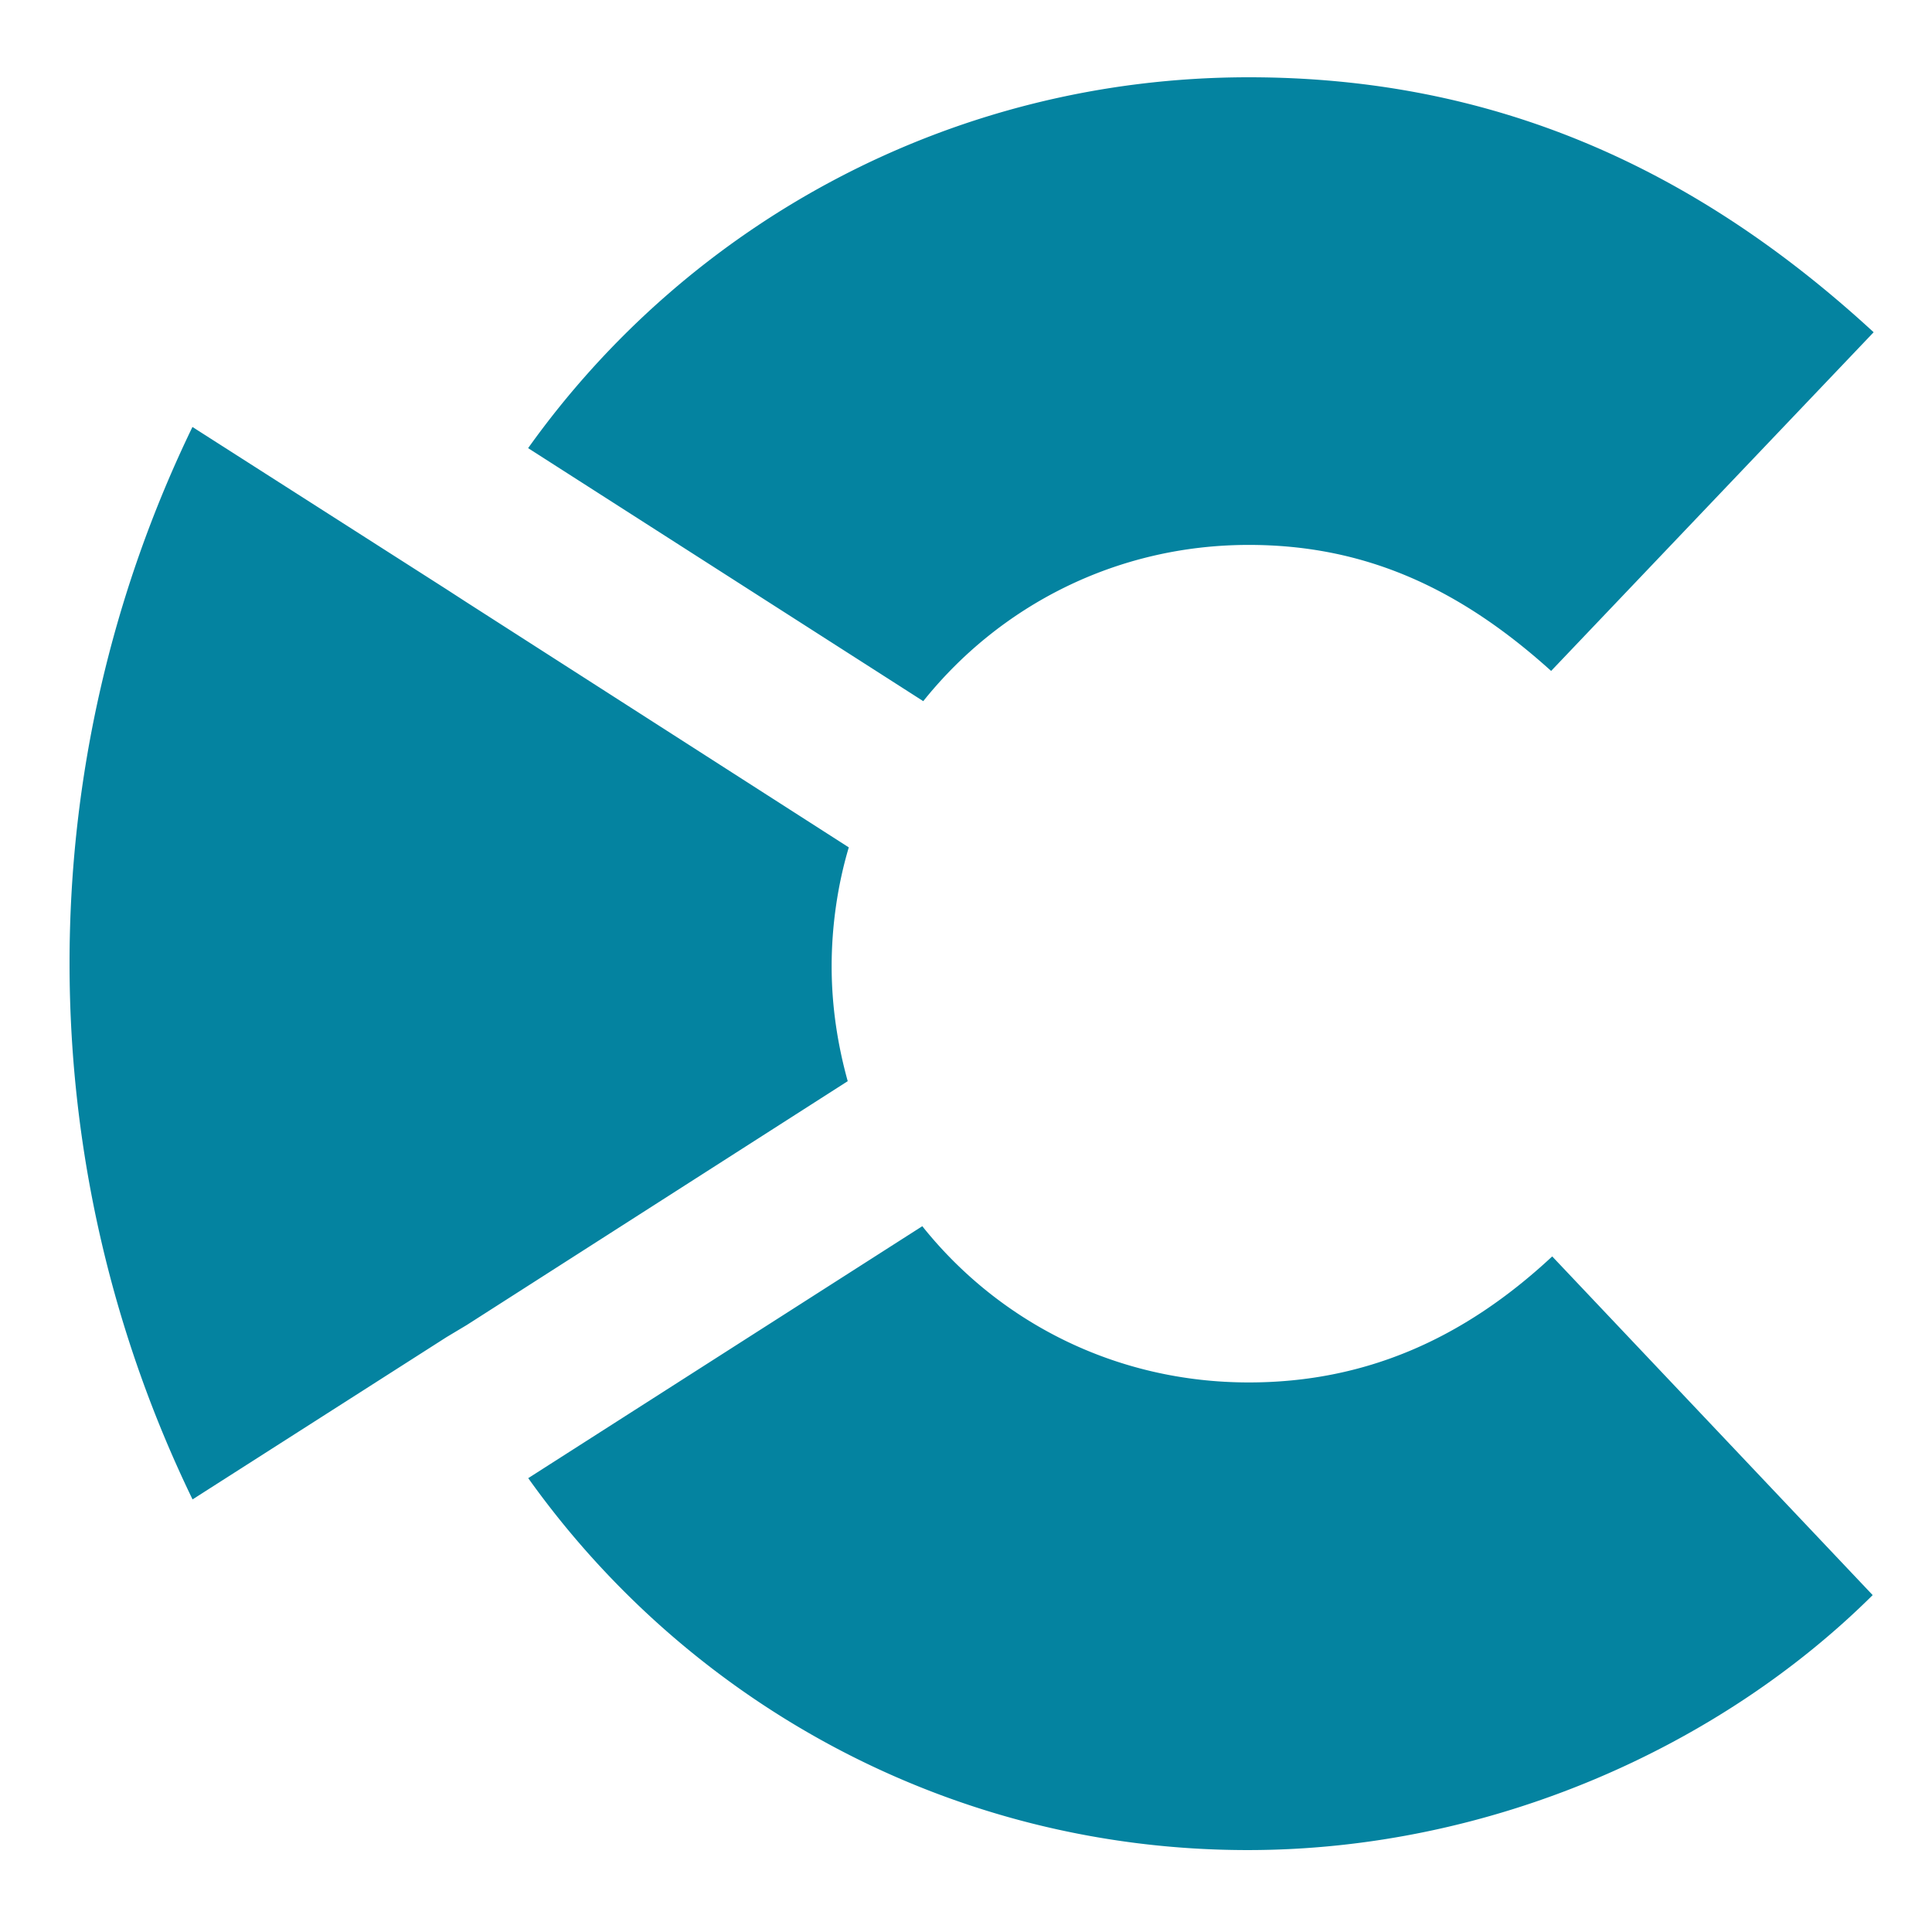
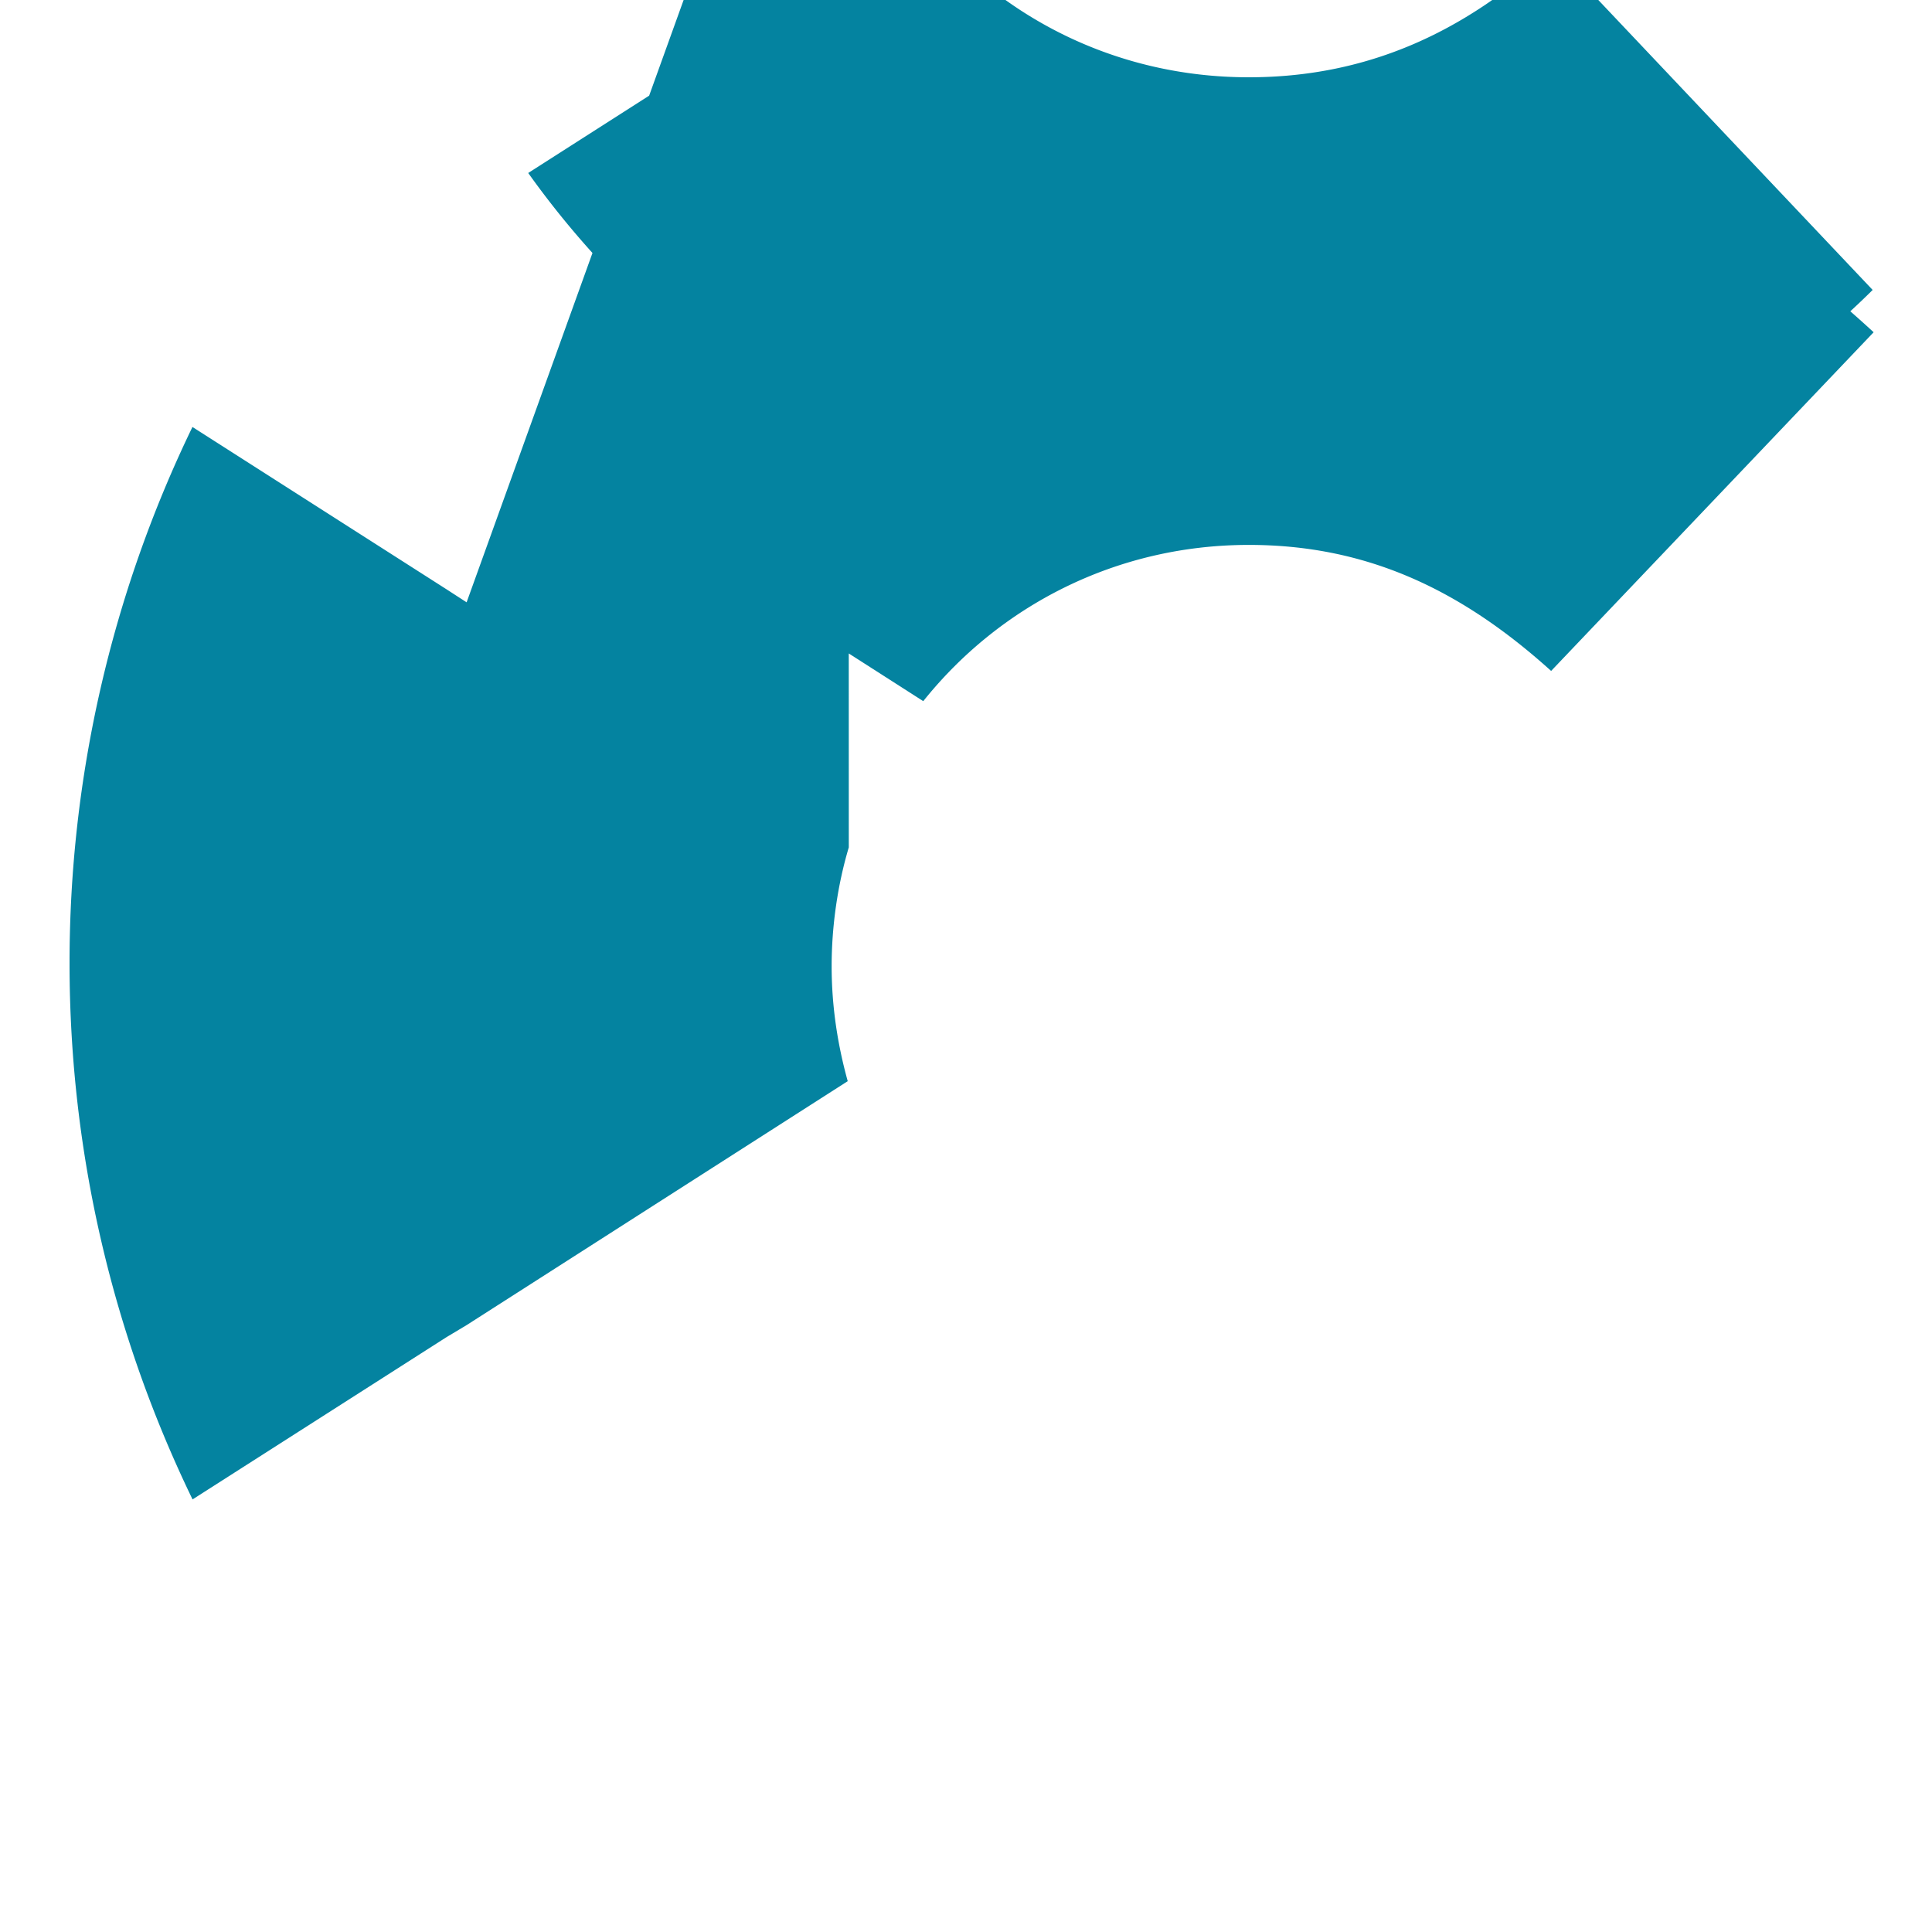
<svg xmlns="http://www.w3.org/2000/svg" width="250" height="250" fill="none" viewBox="0 0 250 250">
-   <path fill="#0483a0" d="M161.592 10c-38.479 0-72.506 18.905-93.253 47.989l51.13 32.74c9.912-12.385 25.034-20.217 42.123-20.217 14.87 0 27.129 5.474 39.123 16.307l41.733-43.826C219.228 21.603 193.148 10 161.592 10m.002 168.887c-17.216 0-32.35-7.82-42.25-20.217l-50.991 32.602c20.734 29.083 54.648 48.127 93.114 48.127 31.555 0 61.168-13.431 80.856-32.993l-41.468-43.826c-11.604 10.821-24.392 16.307-39.261 16.307m-51.786-69.252L60.38 77.94l-2.61-1.69-32.867-21A159.1 159.1 0 0 0 9 124.644c0 24.782 5.738 48.38 15.916 69.379l32.867-21 2.61-1.563 49.301-31.556c-1.299-4.691-2.08-9.648-2.08-14.87 0-5.22.781-10.568 2.219-15.386z" />
+   <path fill="#0483a0" d="M161.592 10c-38.479 0-72.506 18.905-93.253 47.989l51.13 32.74c9.912-12.385 25.034-20.217 42.123-20.217 14.87 0 27.129 5.474 39.123 16.307l41.733-43.826C219.228 21.603 193.148 10 161.592 10c-17.216 0-32.35-7.82-42.25-20.217l-50.991 32.602c20.734 29.083 54.648 48.127 93.114 48.127 31.555 0 61.168-13.431 80.856-32.993l-41.468-43.826c-11.604 10.821-24.392 16.307-39.261 16.307m-51.786-69.252L60.38 77.94l-2.61-1.69-32.867-21A159.1 159.1 0 0 0 9 124.644c0 24.782 5.738 48.38 15.916 69.379l32.867-21 2.61-1.563 49.301-31.556c-1.299-4.691-2.08-9.648-2.08-14.87 0-5.22.781-10.568 2.219-15.386z" />
</svg>